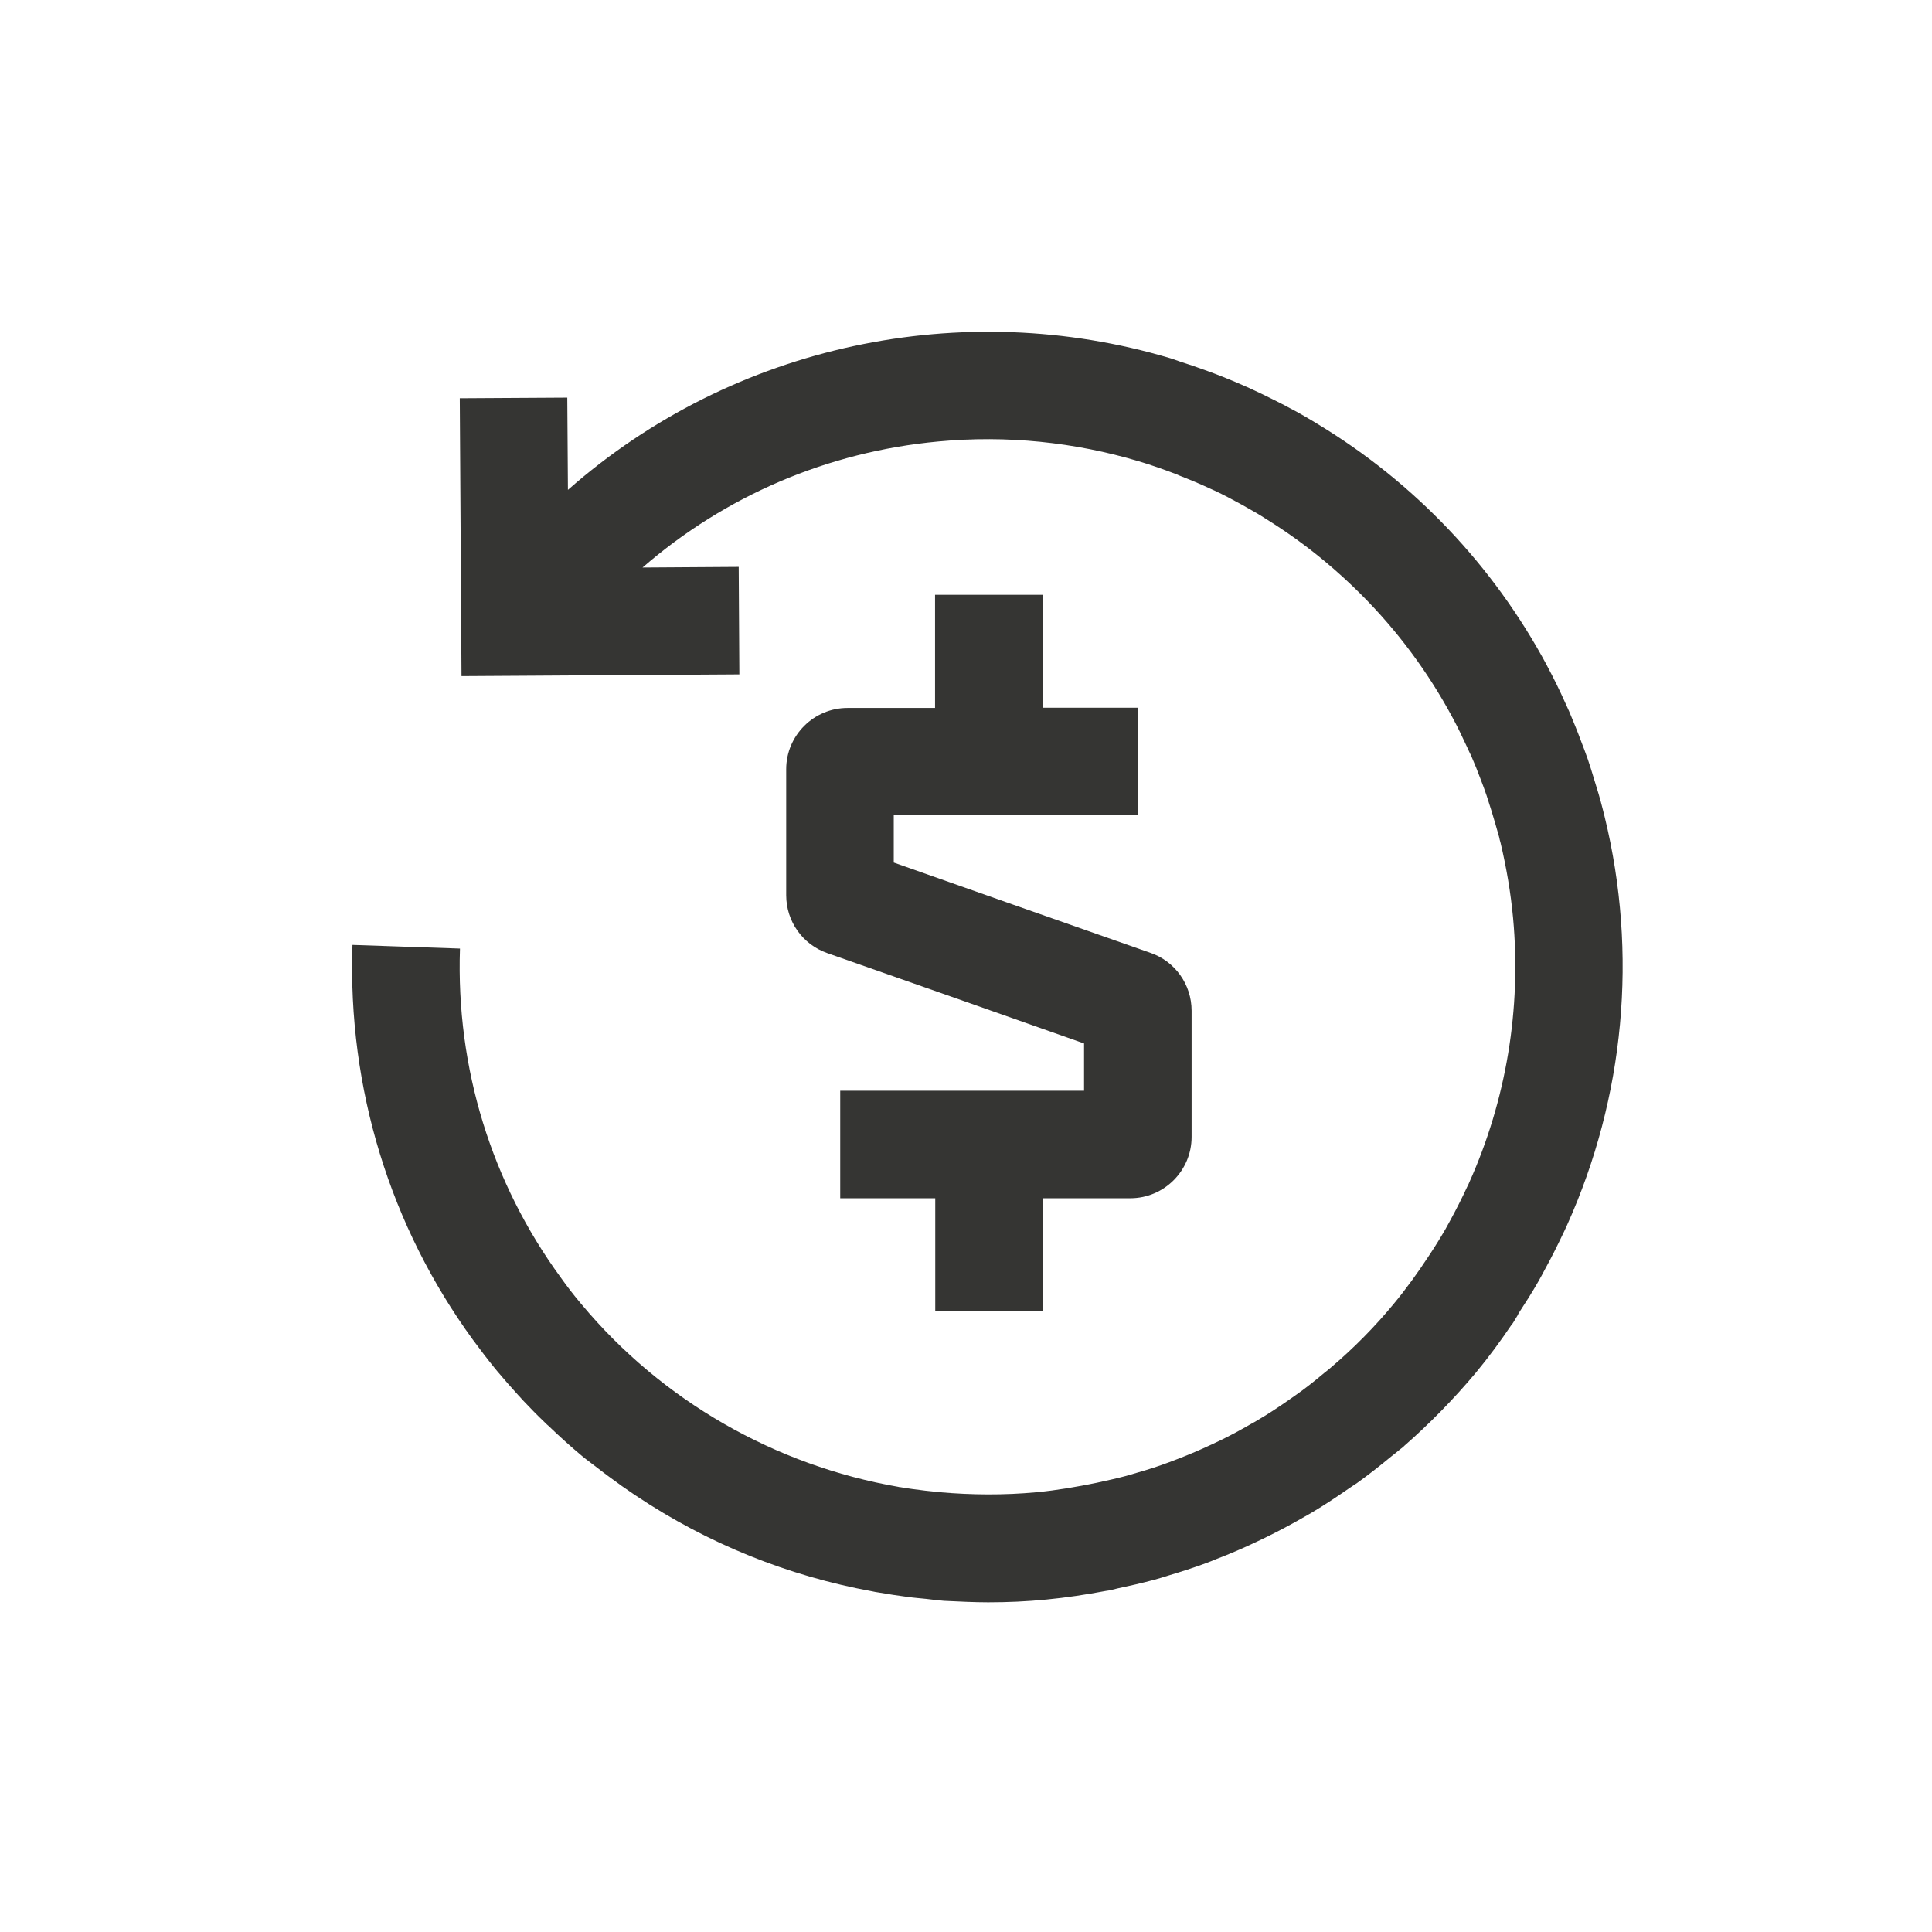
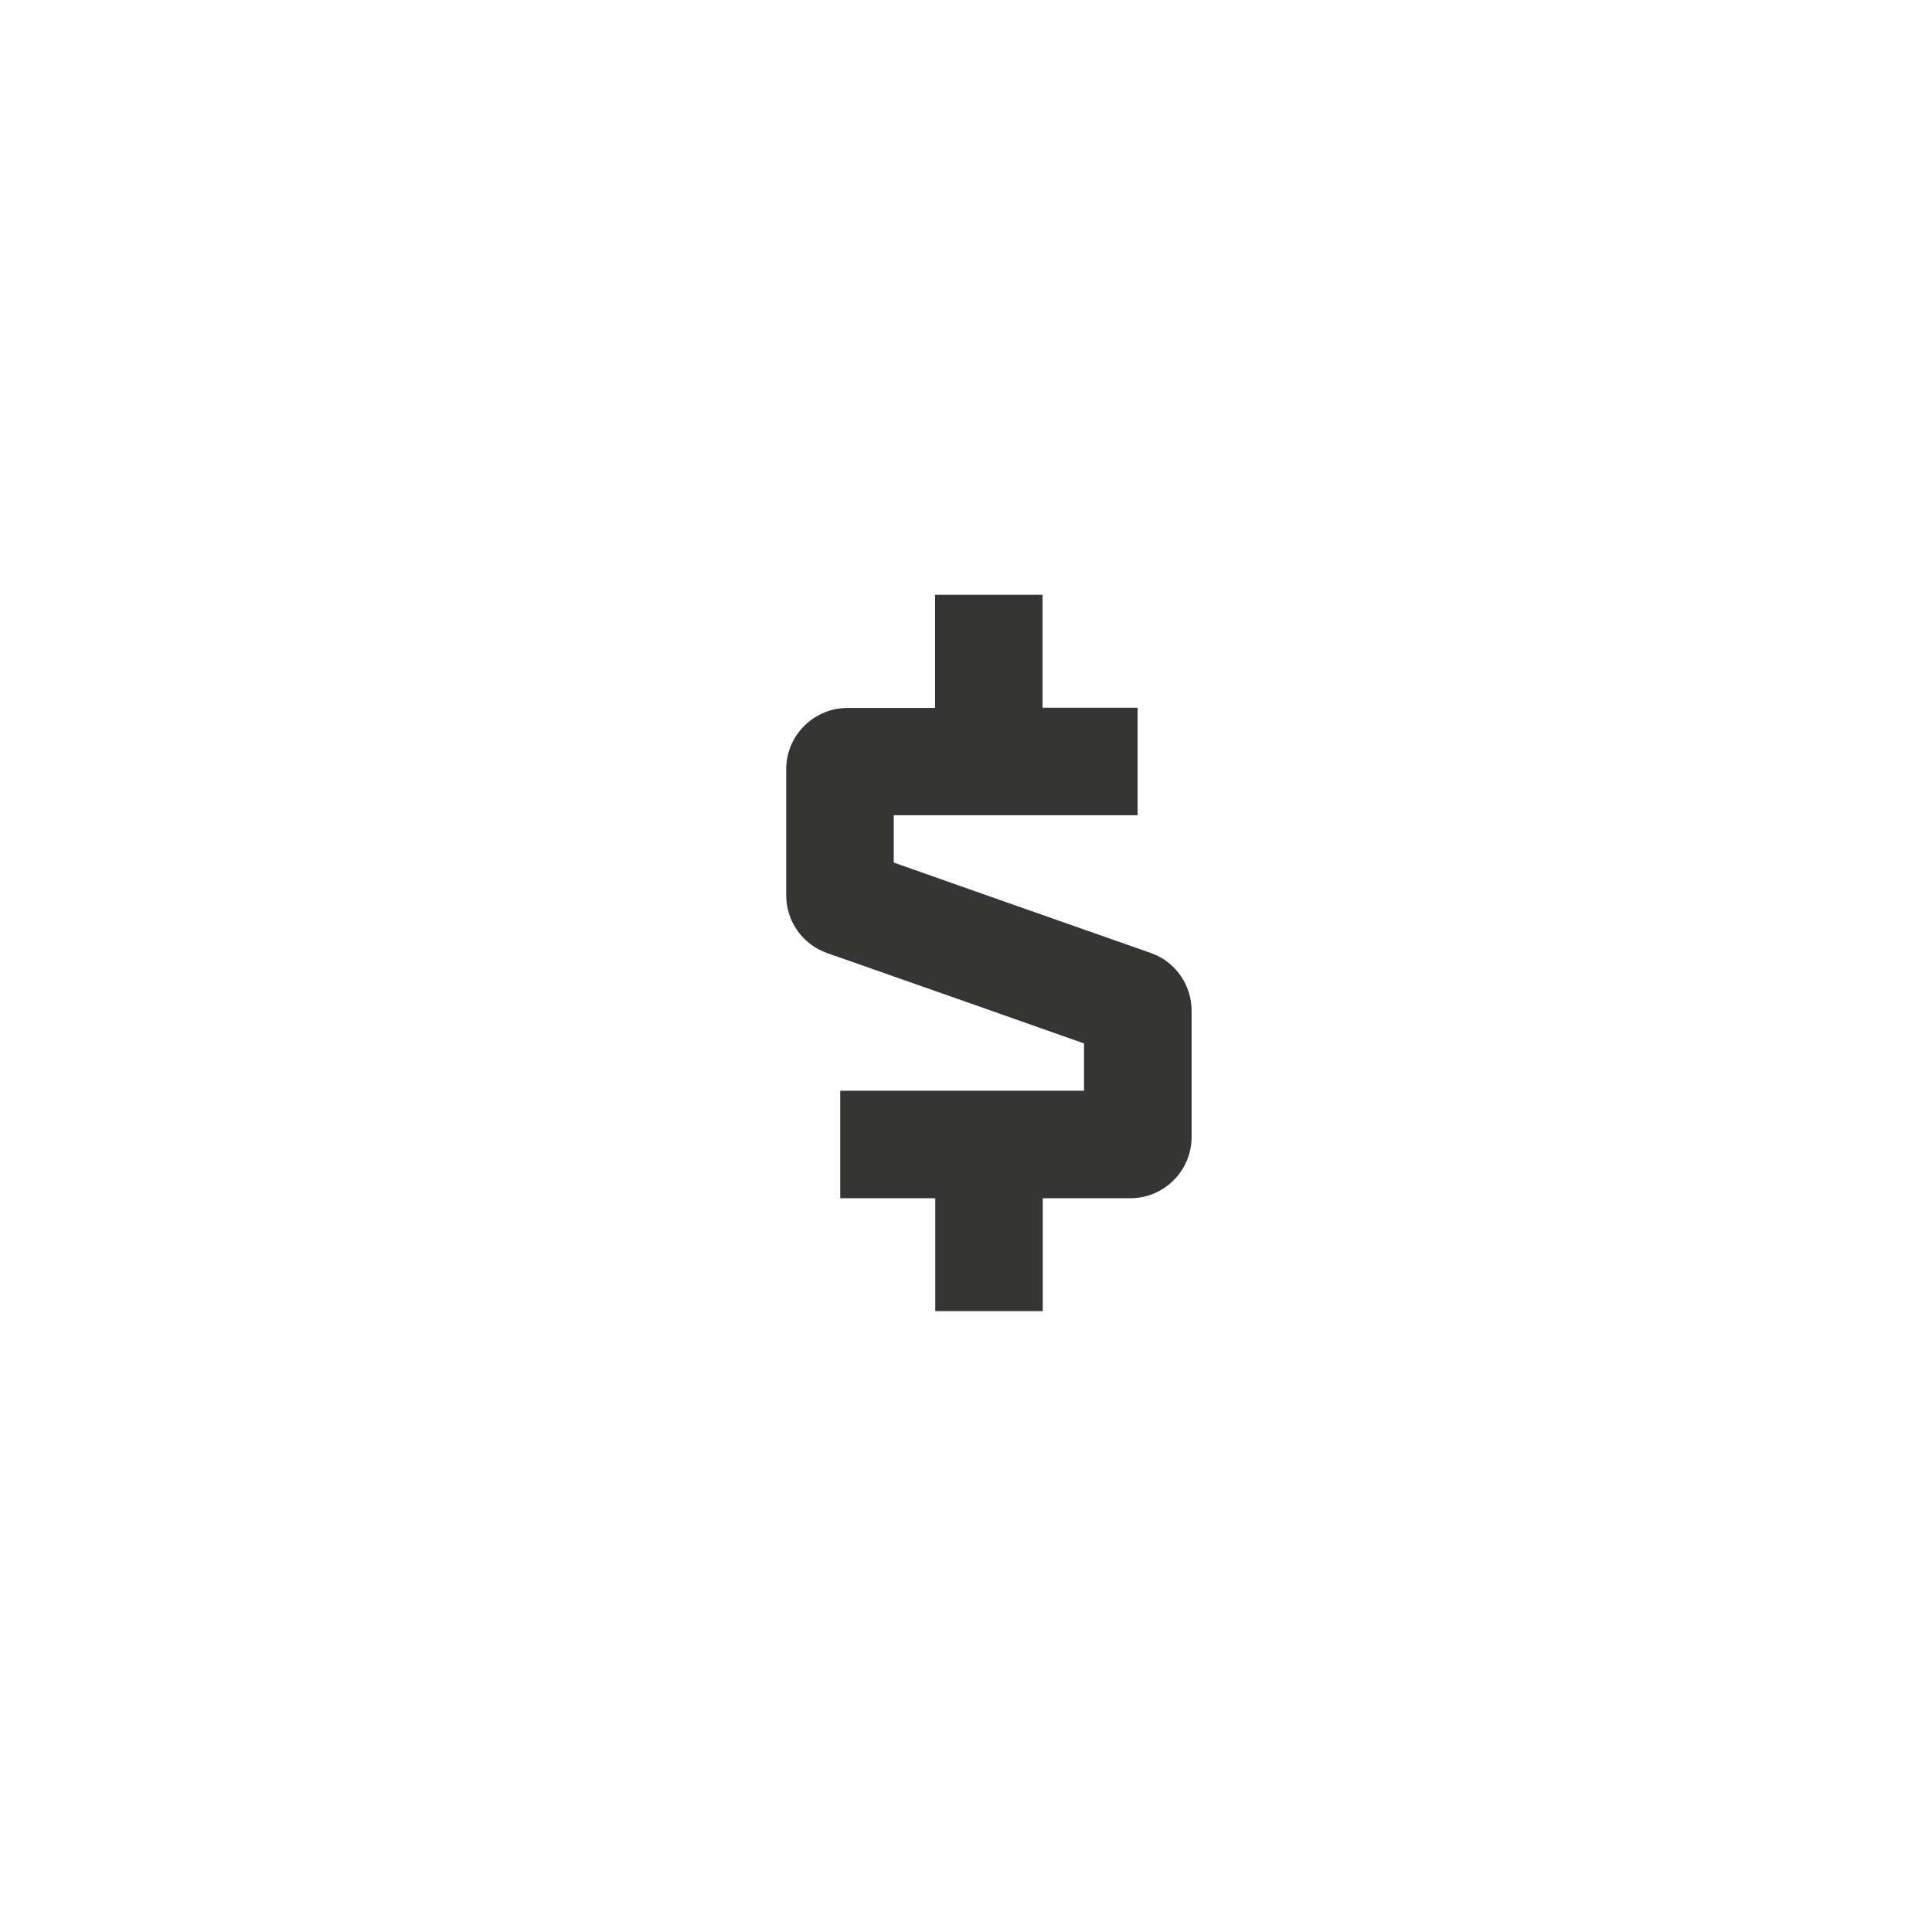
<svg xmlns="http://www.w3.org/2000/svg" width="48" height="48" viewBox="0 0 48 48" fill="none">
-   <path d="M37.726 32.634C37.897 32.372 38.068 32.105 38.223 31.832C38.276 31.736 38.329 31.645 38.377 31.549C38.554 31.229 38.714 30.903 38.869 30.577C38.89 30.529 38.912 30.481 38.933 30.438C40.365 27.254 40.696 23.69 39.868 20.297C39.852 20.233 39.836 20.169 39.82 20.105C39.756 19.849 39.681 19.598 39.601 19.346C39.553 19.186 39.505 19.031 39.451 18.871C39.398 18.716 39.339 18.566 39.28 18.411C39.19 18.166 39.088 17.92 38.987 17.679C38.955 17.605 38.922 17.535 38.89 17.466C38.752 17.156 38.602 16.851 38.442 16.552C38.436 16.541 38.431 16.531 38.426 16.52C37.106 14.062 35.145 11.989 32.73 10.531C32.687 10.504 32.65 10.483 32.607 10.456C32.426 10.349 32.244 10.242 32.057 10.146C31.923 10.071 31.79 10.007 31.656 9.938C31.453 9.836 31.245 9.735 31.031 9.638C30.817 9.542 30.604 9.451 30.39 9.366C30.256 9.312 30.128 9.264 29.995 9.216C29.765 9.131 29.53 9.051 29.295 8.976C29.215 8.949 29.14 8.917 29.06 8.896C23.936 7.373 18.24 8.532 14.11 12.171L14.094 9.879L11.423 9.895L11.466 16.798L18.369 16.755L18.353 14.084L15.964 14.1C18.016 12.32 20.559 11.225 23.311 10.969C25.015 10.809 26.698 10.985 28.29 11.46C28.595 11.551 28.899 11.658 29.193 11.77C29.225 11.781 29.263 11.797 29.295 11.813C29.556 11.915 29.813 12.021 30.064 12.139C30.102 12.155 30.139 12.171 30.171 12.187C30.401 12.294 30.62 12.411 30.844 12.534C30.978 12.609 31.106 12.684 31.239 12.759C31.304 12.796 31.368 12.839 31.437 12.882C31.945 13.197 32.431 13.544 32.901 13.934C33.222 14.201 33.532 14.484 33.82 14.773C34.723 15.676 35.487 16.707 36.091 17.834C36.224 18.08 36.342 18.331 36.459 18.582C36.486 18.646 36.518 18.71 36.55 18.775C36.636 18.972 36.716 19.17 36.791 19.373C36.839 19.501 36.892 19.635 36.935 19.768C36.978 19.897 37.015 20.025 37.058 20.153C37.122 20.367 37.186 20.581 37.245 20.794C37.255 20.842 37.266 20.896 37.282 20.944C37.426 21.553 37.533 22.173 37.592 22.808C37.8 25.063 37.421 27.334 36.502 29.38C36.486 29.418 36.47 29.455 36.449 29.492C36.321 29.77 36.182 30.043 36.037 30.31C35.995 30.385 35.957 30.459 35.914 30.534C35.781 30.764 35.642 30.988 35.492 31.213C35.225 31.619 34.942 32.014 34.627 32.394C34.151 32.971 33.628 33.499 33.061 33.98C33.008 34.028 32.949 34.071 32.89 34.119C32.661 34.312 32.426 34.499 32.18 34.67C32.126 34.707 32.073 34.744 32.02 34.782C31.768 34.958 31.512 35.129 31.245 35.284C31.197 35.316 31.143 35.343 31.095 35.37C30.828 35.524 30.556 35.674 30.272 35.808C30.214 35.834 30.16 35.861 30.102 35.888C29.829 36.016 29.556 36.133 29.279 36.24C29.204 36.267 29.129 36.299 29.054 36.326C28.798 36.422 28.536 36.508 28.274 36.582C28.178 36.609 28.076 36.641 27.98 36.668C27.74 36.732 27.494 36.785 27.248 36.839C26.757 36.94 26.26 37.026 25.752 37.074C24.951 37.149 24.144 37.143 23.354 37.074C23.236 37.063 23.118 37.047 22.995 37.036C22.782 37.01 22.568 36.983 22.354 36.946C22.344 36.946 22.328 36.946 22.317 36.94C19.271 36.411 16.456 34.814 14.447 32.404C14.436 32.394 14.431 32.383 14.42 32.372C14.249 32.169 14.084 31.955 13.929 31.736C12.219 29.396 11.327 26.549 11.428 23.567L8.757 23.476C8.634 27.056 9.703 30.476 11.749 33.286C11.749 33.286 11.759 33.302 11.765 33.307C11.931 33.532 12.101 33.756 12.278 33.975C12.305 34.007 12.326 34.034 12.353 34.066C12.524 34.269 12.7 34.472 12.882 34.67C12.914 34.702 12.946 34.739 12.978 34.776C13.165 34.974 13.352 35.166 13.549 35.353C13.576 35.38 13.603 35.407 13.63 35.428C13.897 35.685 14.175 35.936 14.463 36.176C14.591 36.283 14.73 36.379 14.858 36.481C14.949 36.55 15.035 36.62 15.126 36.684C15.339 36.844 15.558 36.999 15.783 37.149L15.799 37.159C17.583 38.351 19.571 39.152 21.676 39.537C21.724 39.548 21.777 39.558 21.825 39.564C22.066 39.606 22.312 39.644 22.557 39.676C22.707 39.697 22.862 39.708 23.012 39.724C23.156 39.74 23.305 39.761 23.45 39.772C23.818 39.788 24.182 39.809 24.55 39.809C25.031 39.809 25.517 39.788 25.998 39.74C26.495 39.692 26.987 39.617 27.473 39.526C27.574 39.516 27.676 39.483 27.772 39.462C28.076 39.398 28.381 39.328 28.68 39.248C28.793 39.216 28.905 39.184 29.017 39.147C29.337 39.051 29.658 38.949 29.973 38.832C30.059 38.8 30.144 38.767 30.23 38.73C30.566 38.602 30.898 38.458 31.224 38.303C31.293 38.271 31.362 38.239 31.427 38.206C31.763 38.041 32.089 37.87 32.41 37.683C32.474 37.645 32.538 37.614 32.597 37.576C32.912 37.389 33.216 37.186 33.516 36.978C33.585 36.93 33.654 36.887 33.724 36.839C34.007 36.636 34.285 36.417 34.557 36.192C34.632 36.133 34.707 36.075 34.782 36.011C34.814 35.984 34.846 35.962 34.878 35.936H34.873C35.514 35.375 36.112 34.766 36.663 34.109C36.983 33.724 37.277 33.323 37.555 32.912H37.56C37.614 32.837 37.656 32.752 37.71 32.671L37.726 32.634Z" fill="#353533" />
  <path d="M23.231 14.784V17.589H21.056C20.217 17.589 19.533 18.273 19.533 19.111V22.242C19.533 22.889 19.939 23.466 20.554 23.68L24.128 24.935L26.933 25.924V27.099H20.875V29.77H23.236V32.575H25.907V29.77H28.082C28.921 29.77 29.605 29.086 29.605 28.248V25.111C29.605 24.459 29.193 23.883 28.584 23.674L25.01 22.419L22.205 21.43V20.255H28.264V17.583H25.902V14.778H23.231V14.784Z" fill="#353533" />
</svg>